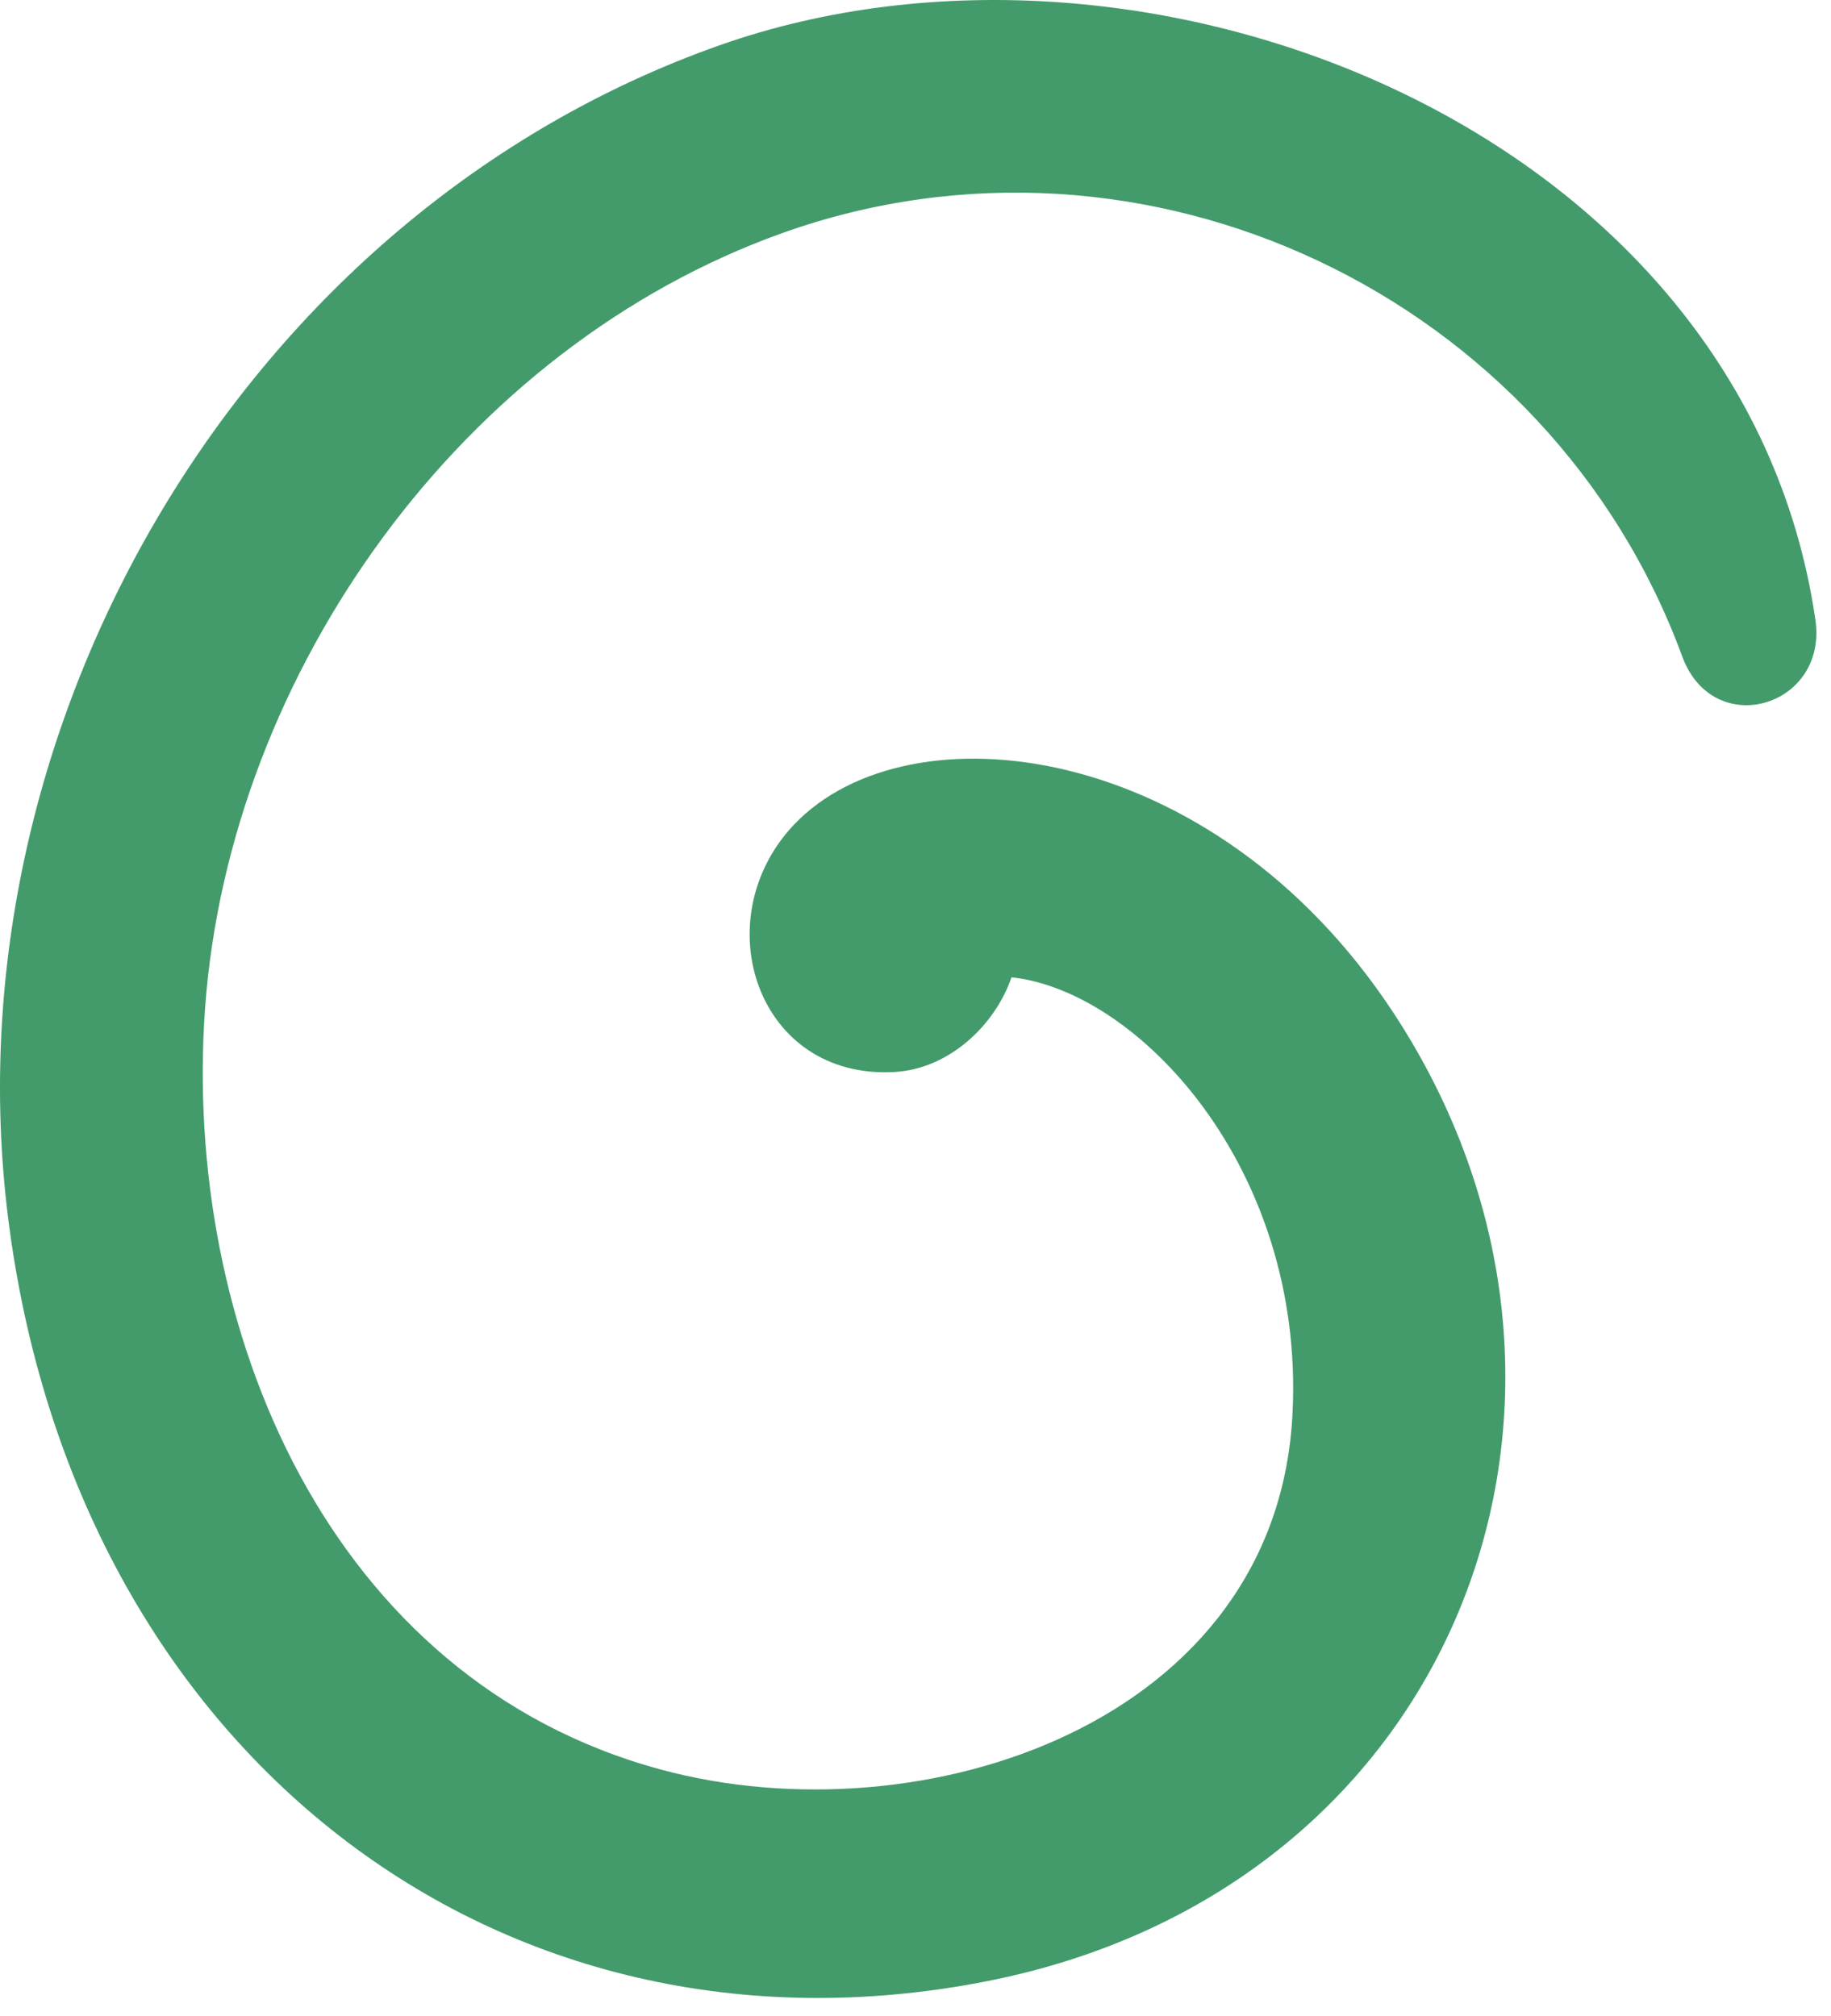
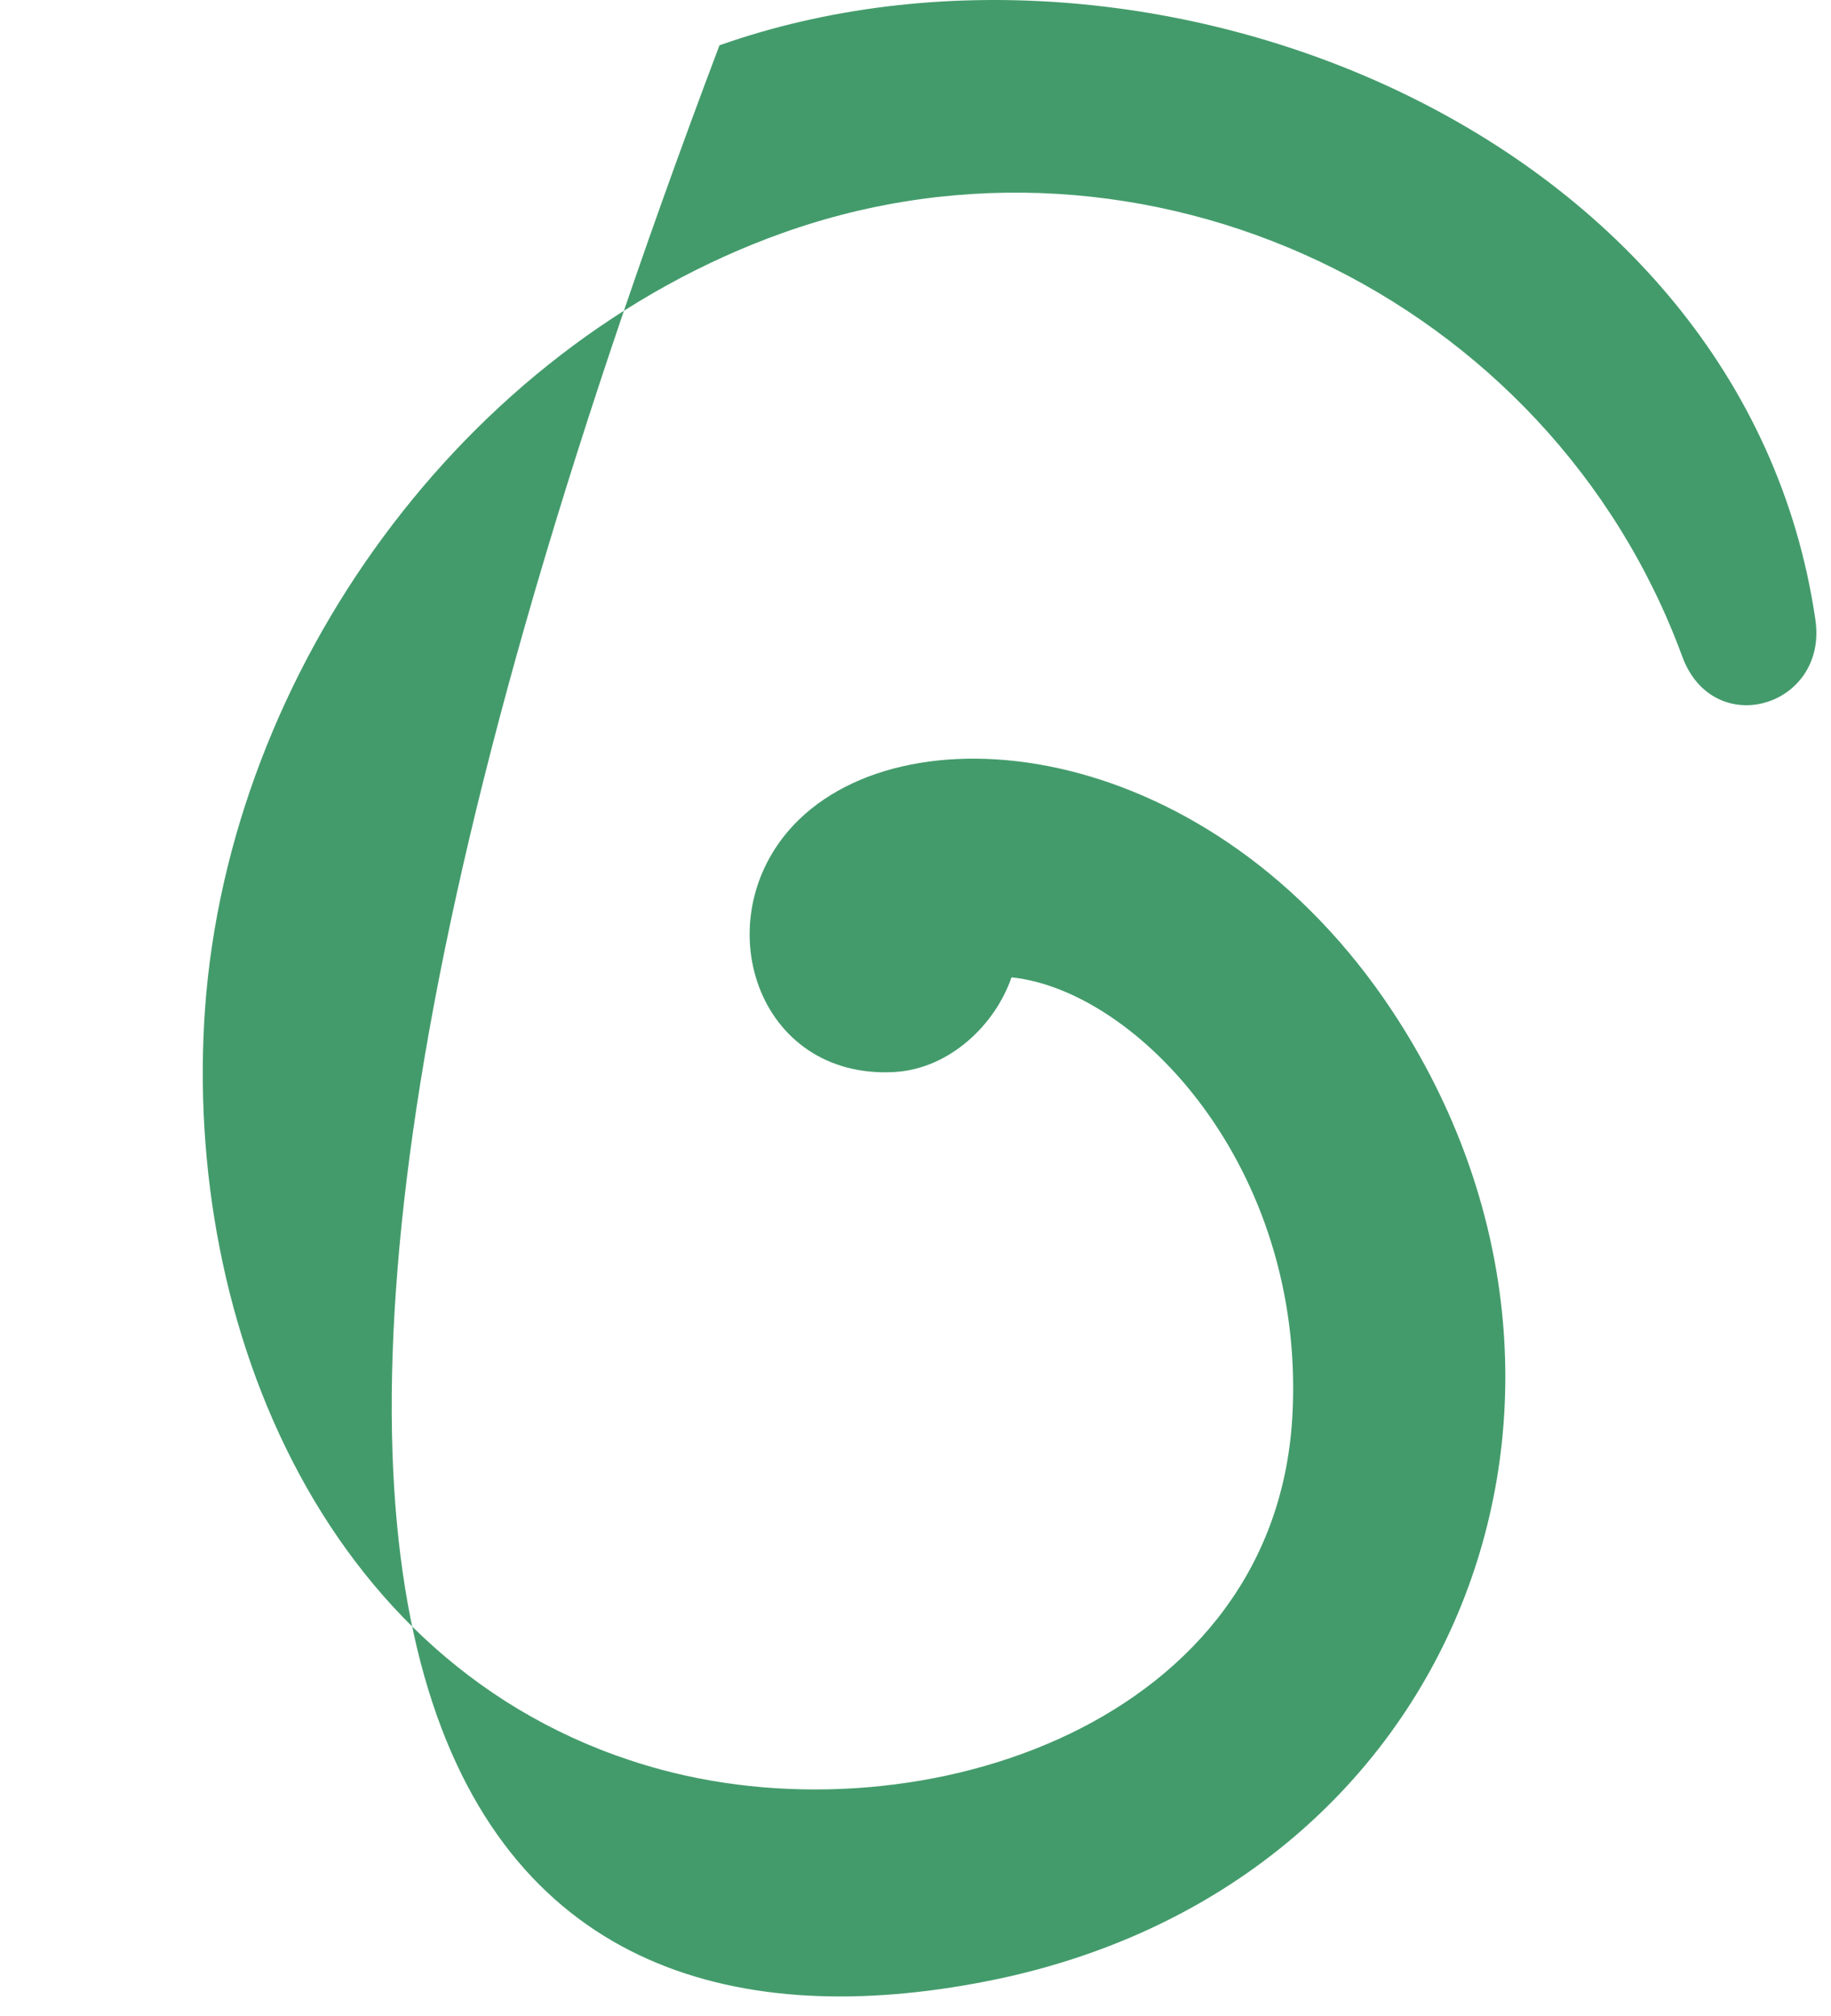
<svg xmlns="http://www.w3.org/2000/svg" width="99" height="109" viewBox="0 0 99 109" fill="none">
-   <path d="M98.154 33.498C94.292 7.09 62.075 -5.737 38.9 2.451C13.272 11.505 -2.905 39.103 0.435 65.831C4.048 94.76 26.949 112.316 53.327 107.144C79.024 102.112 88.861 75.252 75.298 54.702C65.573 39.971 49.124 38.06 42.922 44.603C38.105 49.704 40.9 58.383 48.352 57.972C51.328 57.808 53.804 55.429 54.691 52.851C61.529 53.575 70.504 63.136 69.89 76.329C69.141 93.178 49.874 99.511 35.742 95.694C17.748 90.834 9.841 71.778 11.091 54.477C12.431 36.308 25.018 18.777 42.308 12.6C61.916 5.6 83.795 16.017 90.952 35.488C92.633 40.086 98.858 38.226 98.154 33.498" fill="#439B6B" />
+   <path d="M98.154 33.498C94.292 7.09 62.075 -5.737 38.9 2.451C4.048 94.76 26.949 112.316 53.327 107.144C79.024 102.112 88.861 75.252 75.298 54.702C65.573 39.971 49.124 38.06 42.922 44.603C38.105 49.704 40.9 58.383 48.352 57.972C51.328 57.808 53.804 55.429 54.691 52.851C61.529 53.575 70.504 63.136 69.89 76.329C69.141 93.178 49.874 99.511 35.742 95.694C17.748 90.834 9.841 71.778 11.091 54.477C12.431 36.308 25.018 18.777 42.308 12.6C61.916 5.6 83.795 16.017 90.952 35.488C92.633 40.086 98.858 38.226 98.154 33.498" fill="#439B6B" />
</svg>